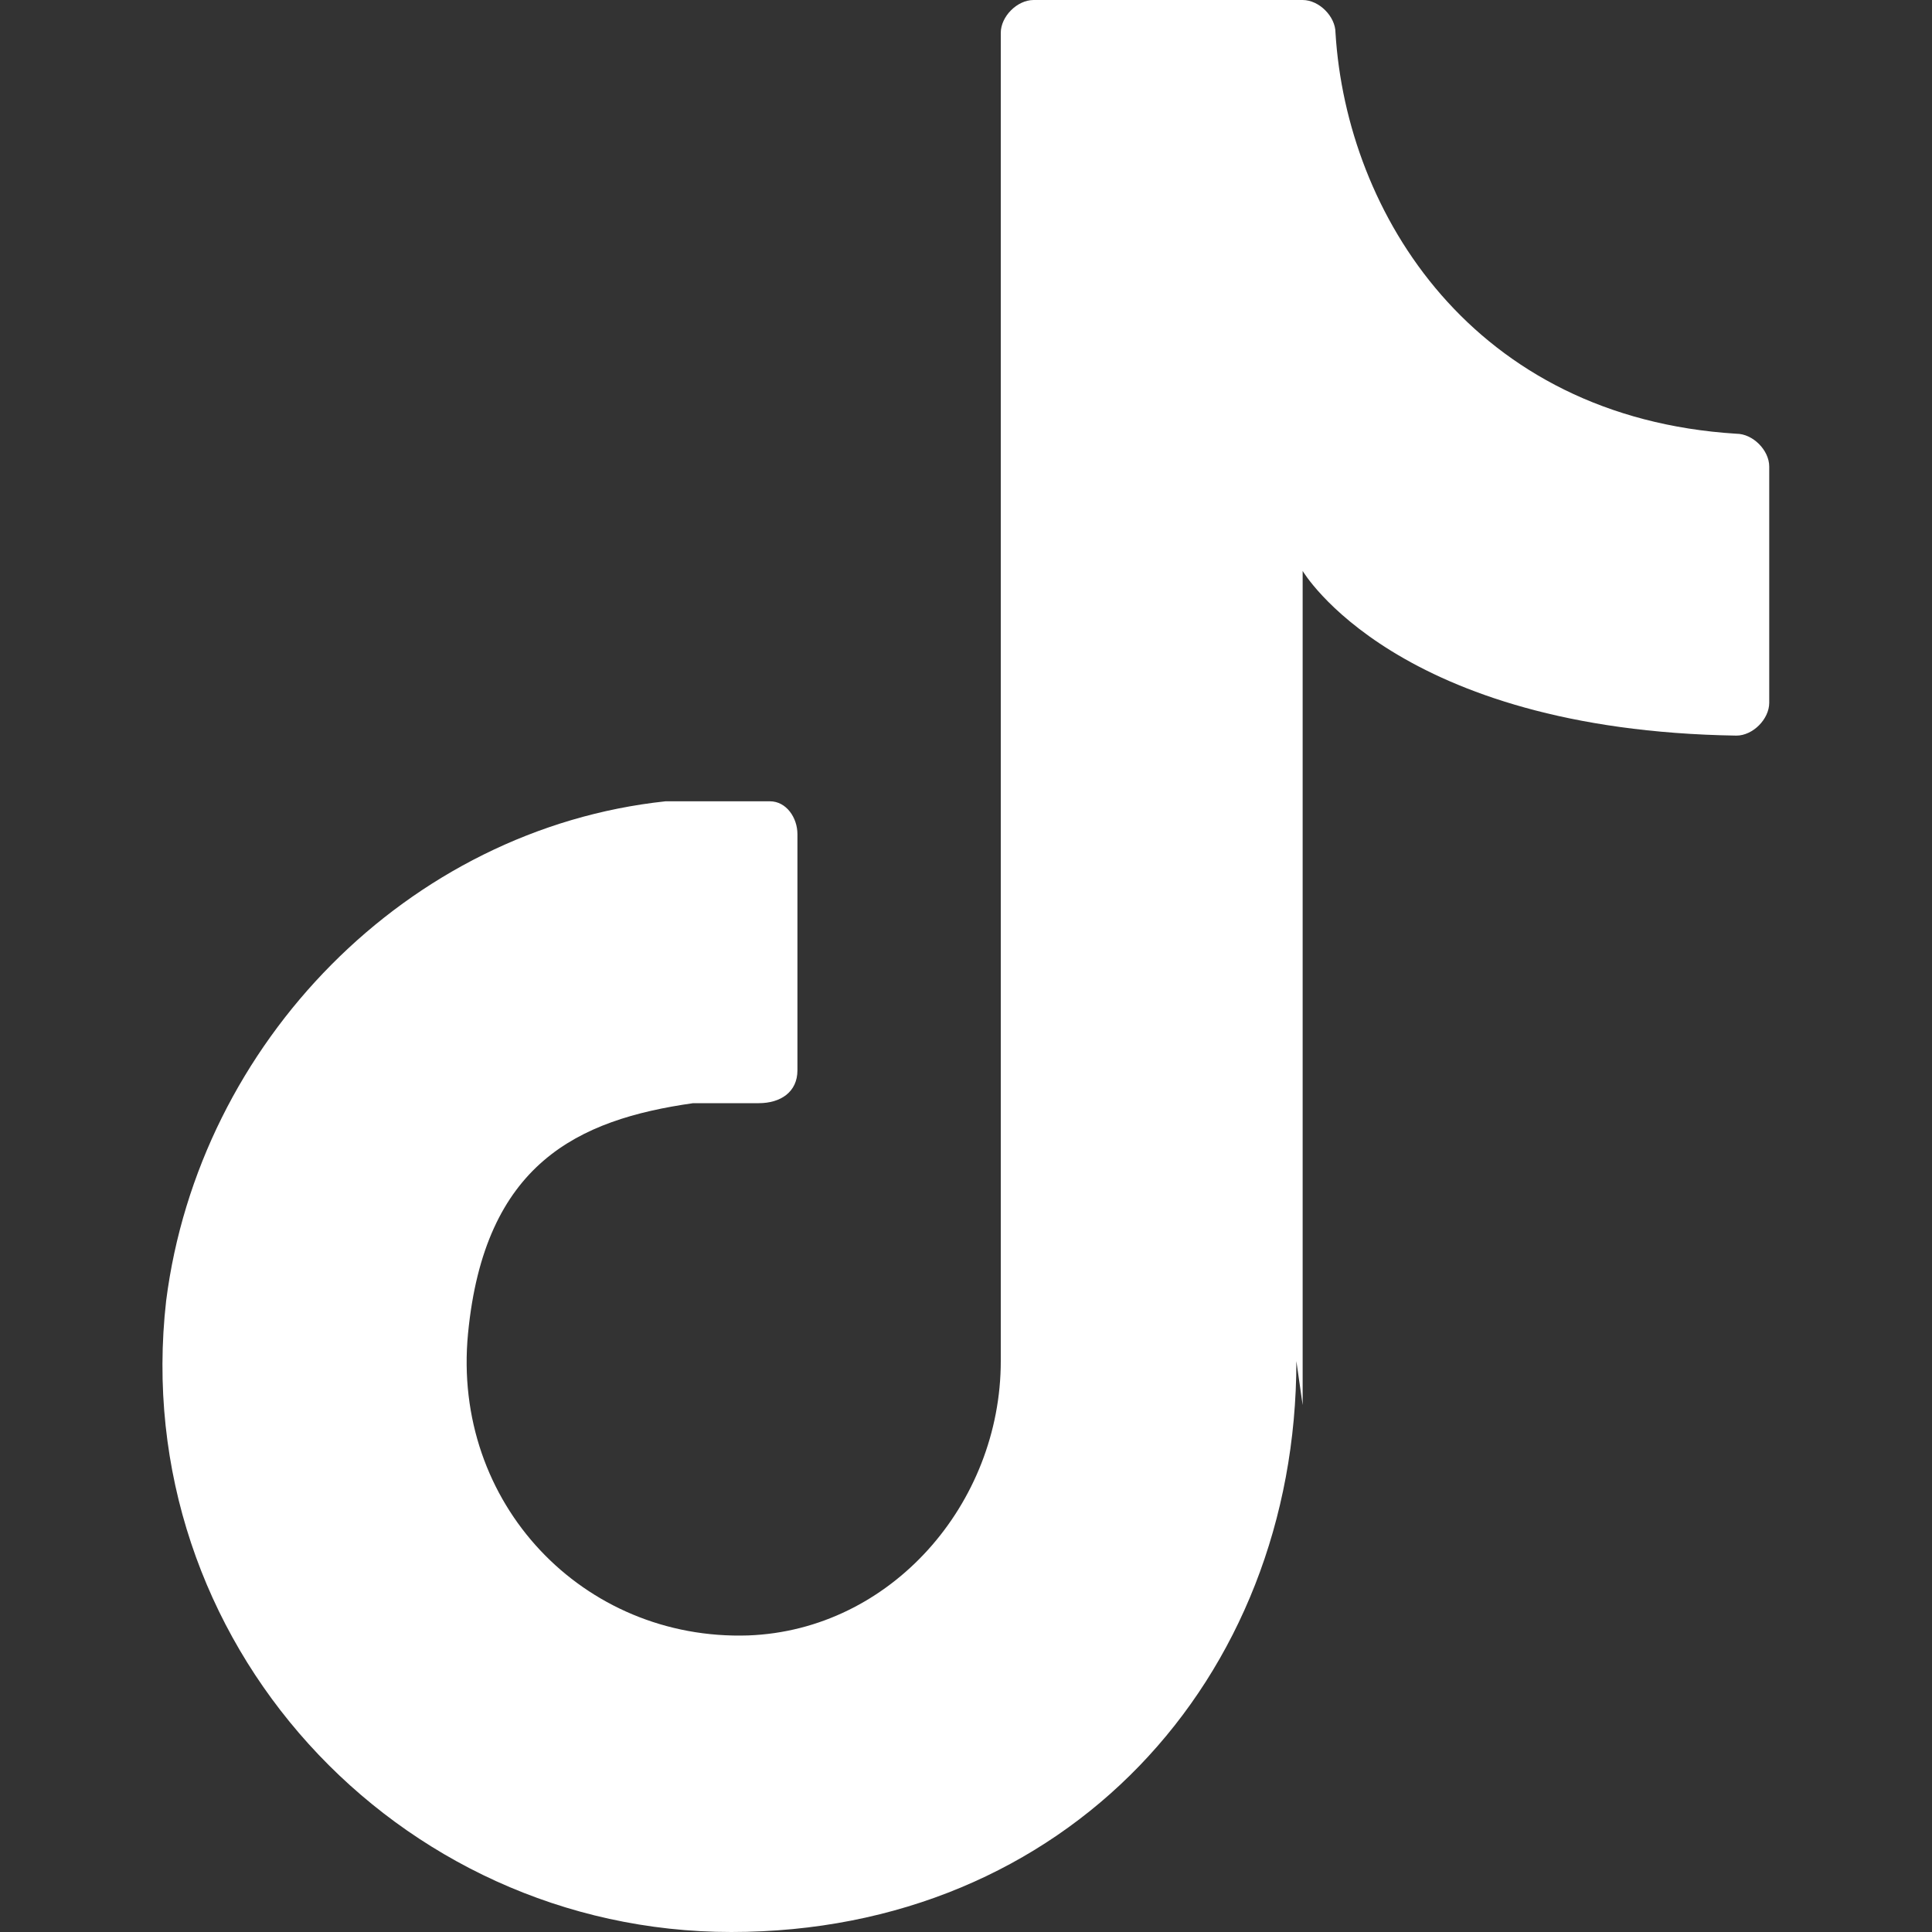
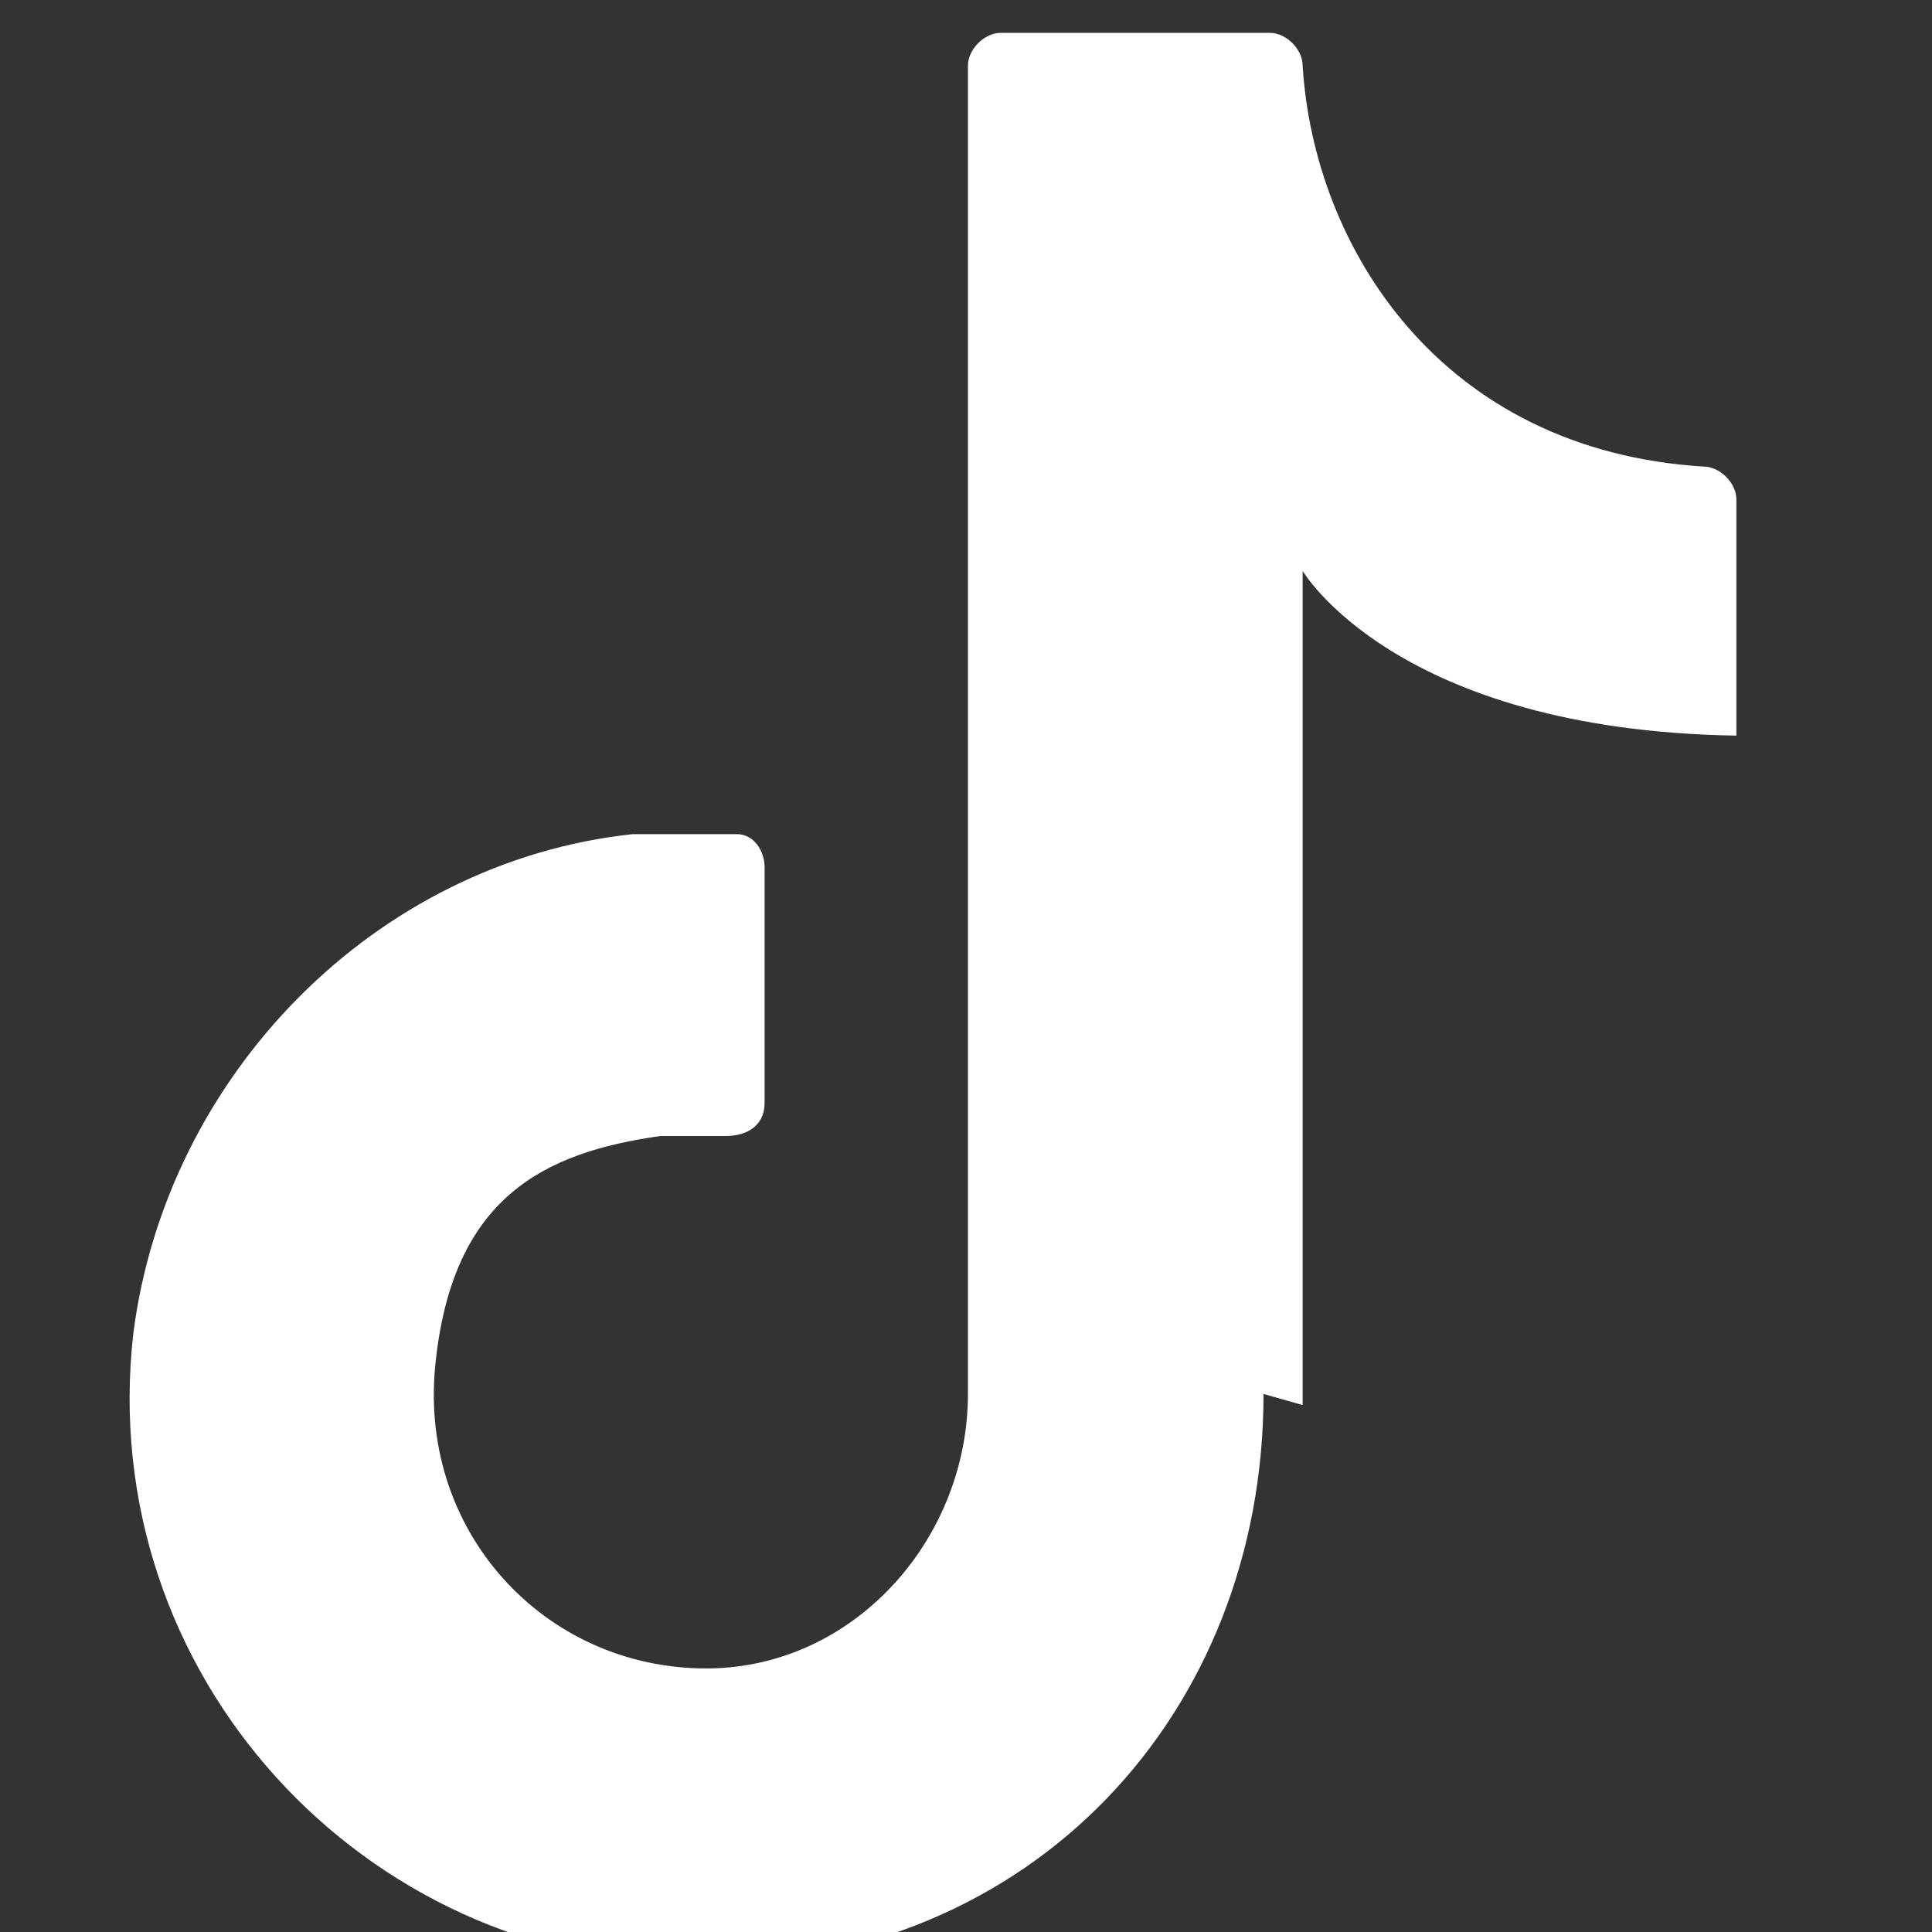
<svg xmlns="http://www.w3.org/2000/svg" id="Capa_1" version="1.1" viewBox="0 0 400 400">
  <rect x="0" y="0" width="400" height="400" fill="#333333" stroke="none" />
  <defs>
    <style>
      .st0 {
        fill: #fff;
      }
    </style>
  </defs>
-   <path class="st0" d="M269.7,290.9V118.2s19.3,33,89.8,34.1c3.4,0,6.8-3.4,6.8-6.8v-48.9c0-3.4-3.4-6.8-6.8-6.8-54.5-3.4-80.7-45.5-83-83,0-3.4-3.4-6.8-6.8-6.8h-55.7c-3.4,0-6.8,3.4-6.8,6.8v275c0,29.5-22.7,55.7-52.3,56.8-34.1,1.1-61.4-27.3-58-62.5,3.4-35.2,22.7-44.3,46.6-47.7h13.6c4.5,0,8-2.3,8-6.8v-48.9c0-3.4-2.3-6.8-5.7-6.8h-21.6c-53.4,5.7-96.6,50-103.4,103.4-8,70.5,47.7,130.7,117,130.7s117-52.3,117-118.2" />
+   <path class="st0" d="M269.7,290.9V118.2s19.3,33,89.8,34.1v-48.9c0-3.4-3.4-6.8-6.8-6.8-54.5-3.4-80.7-45.5-83-83,0-3.4-3.4-6.8-6.8-6.8h-55.7c-3.4,0-6.8,3.4-6.8,6.8v275c0,29.5-22.7,55.7-52.3,56.8-34.1,1.1-61.4-27.3-58-62.5,3.4-35.2,22.7-44.3,46.6-47.7h13.6c4.5,0,8-2.3,8-6.8v-48.9c0-3.4-2.3-6.8-5.7-6.8h-21.6c-53.4,5.7-96.6,50-103.4,103.4-8,70.5,47.7,130.7,117,130.7s117-52.3,117-118.2" />
</svg>